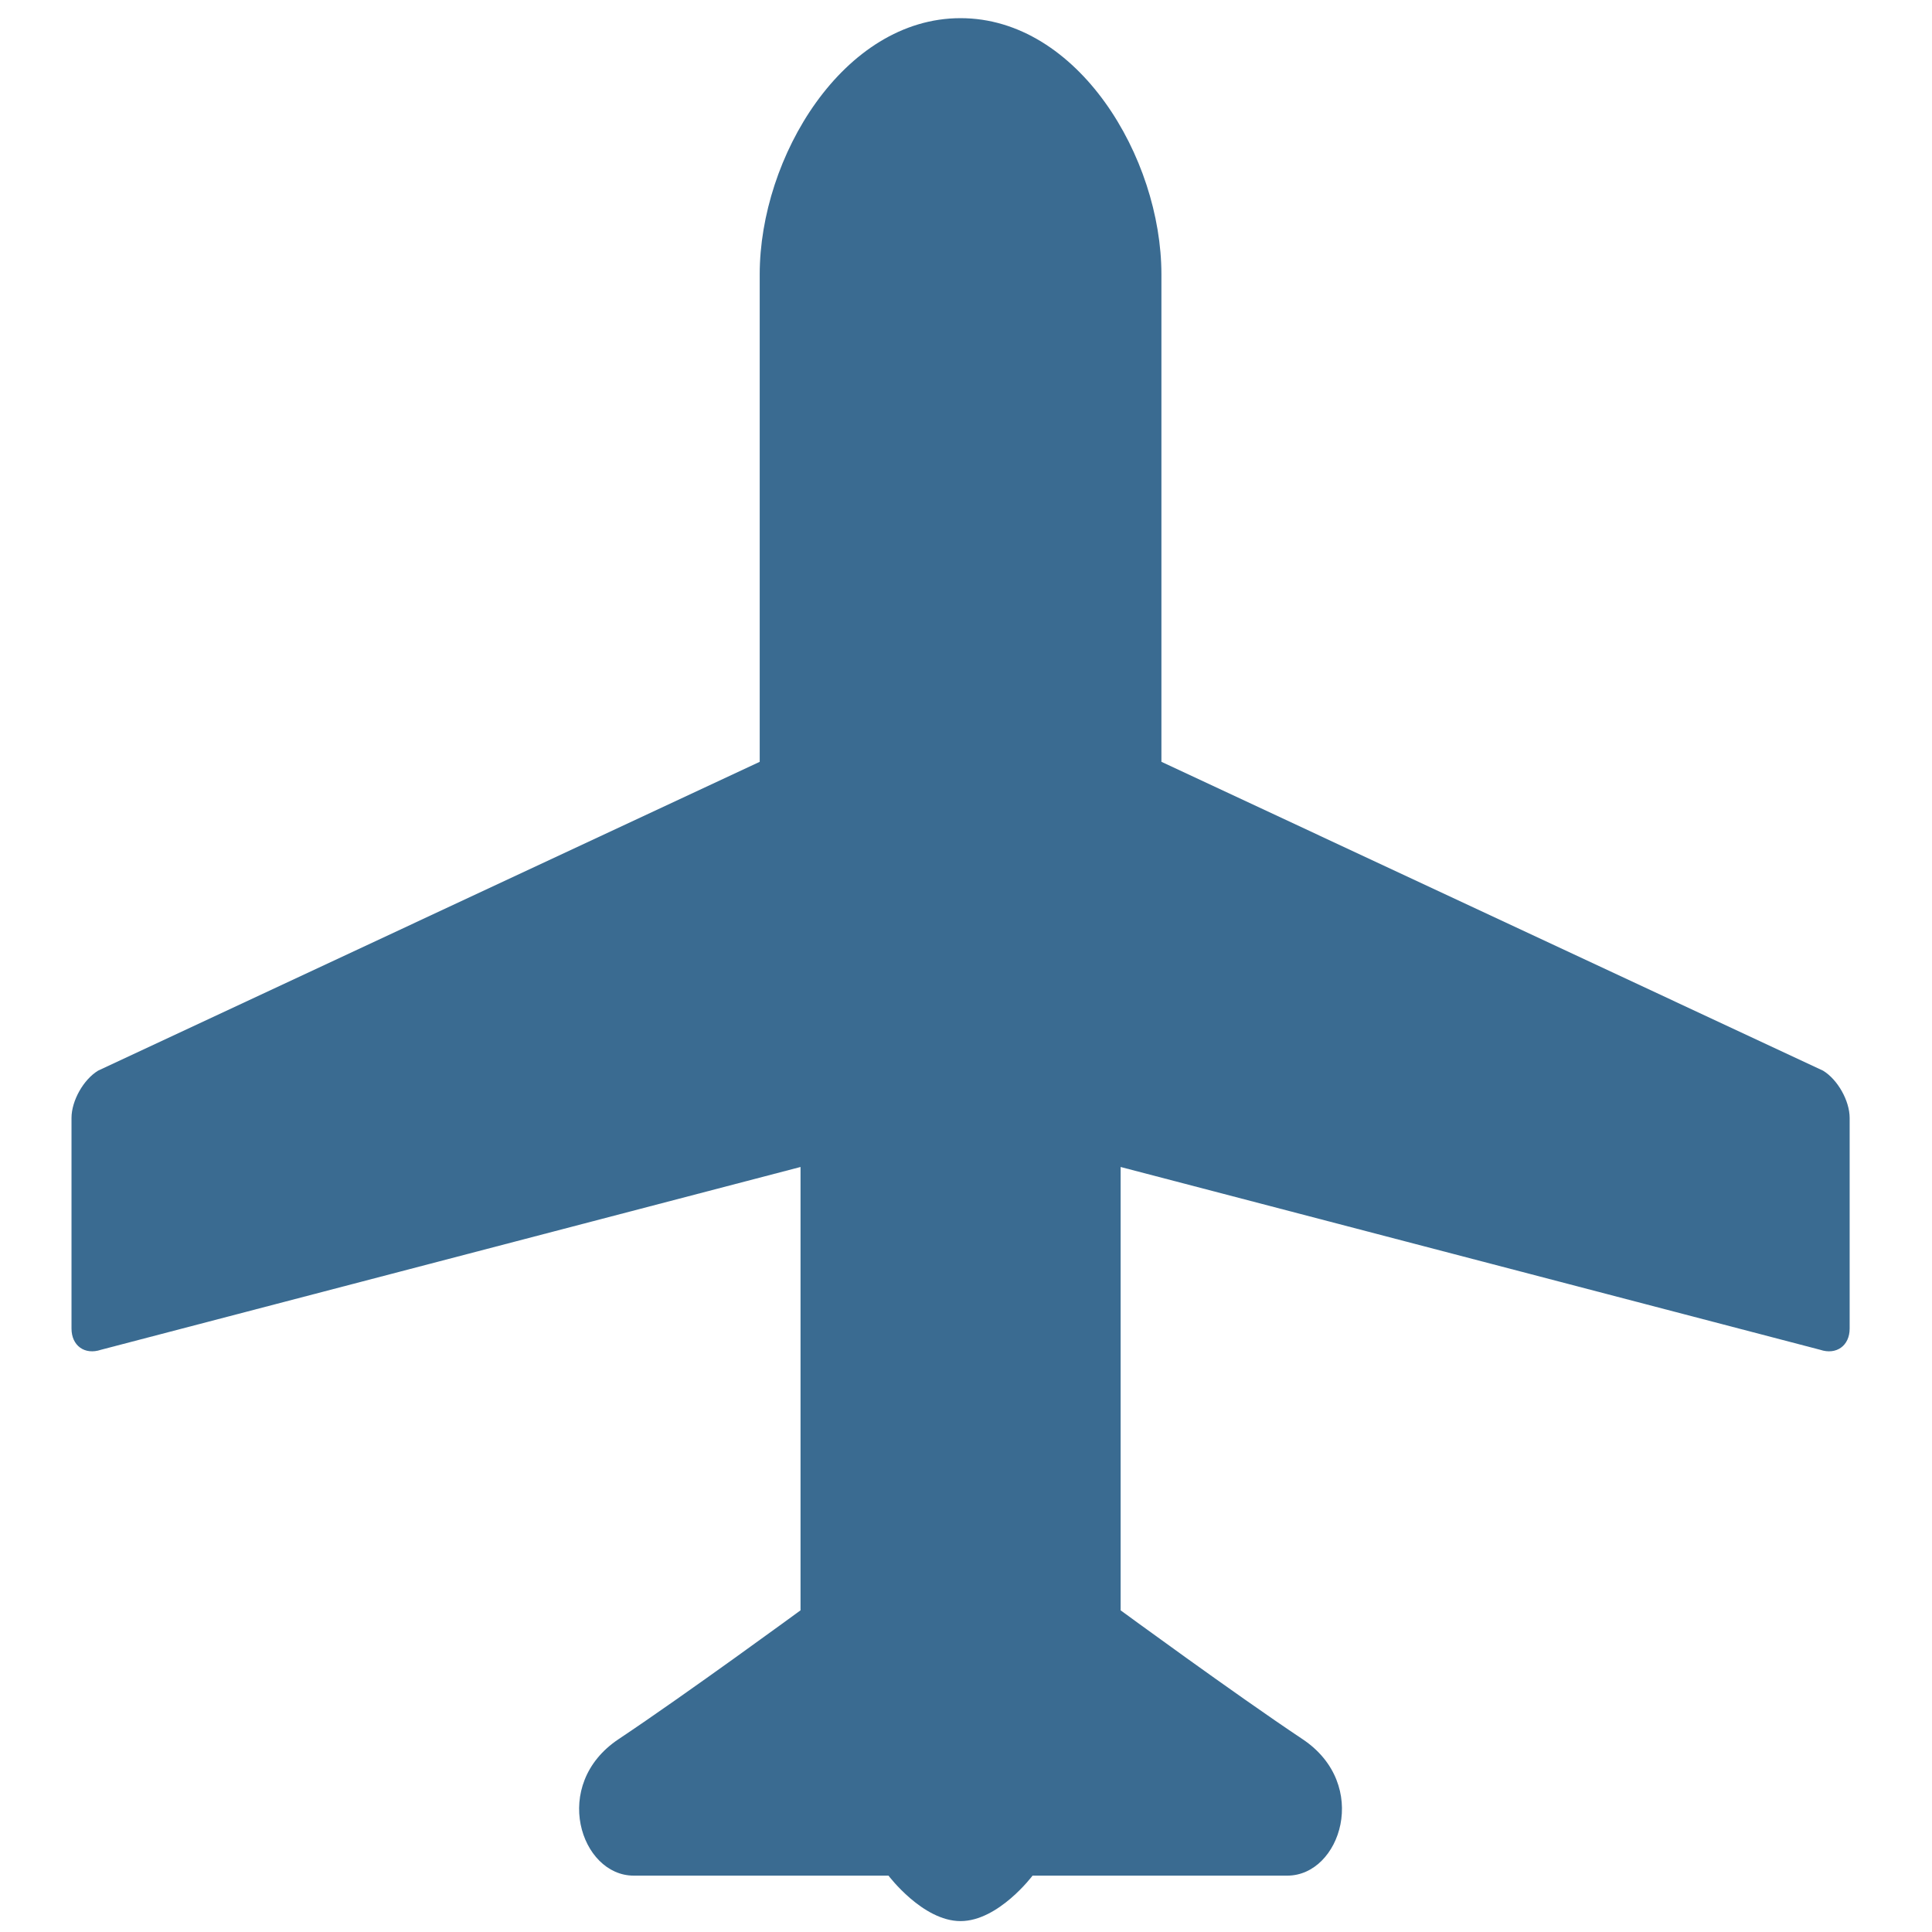
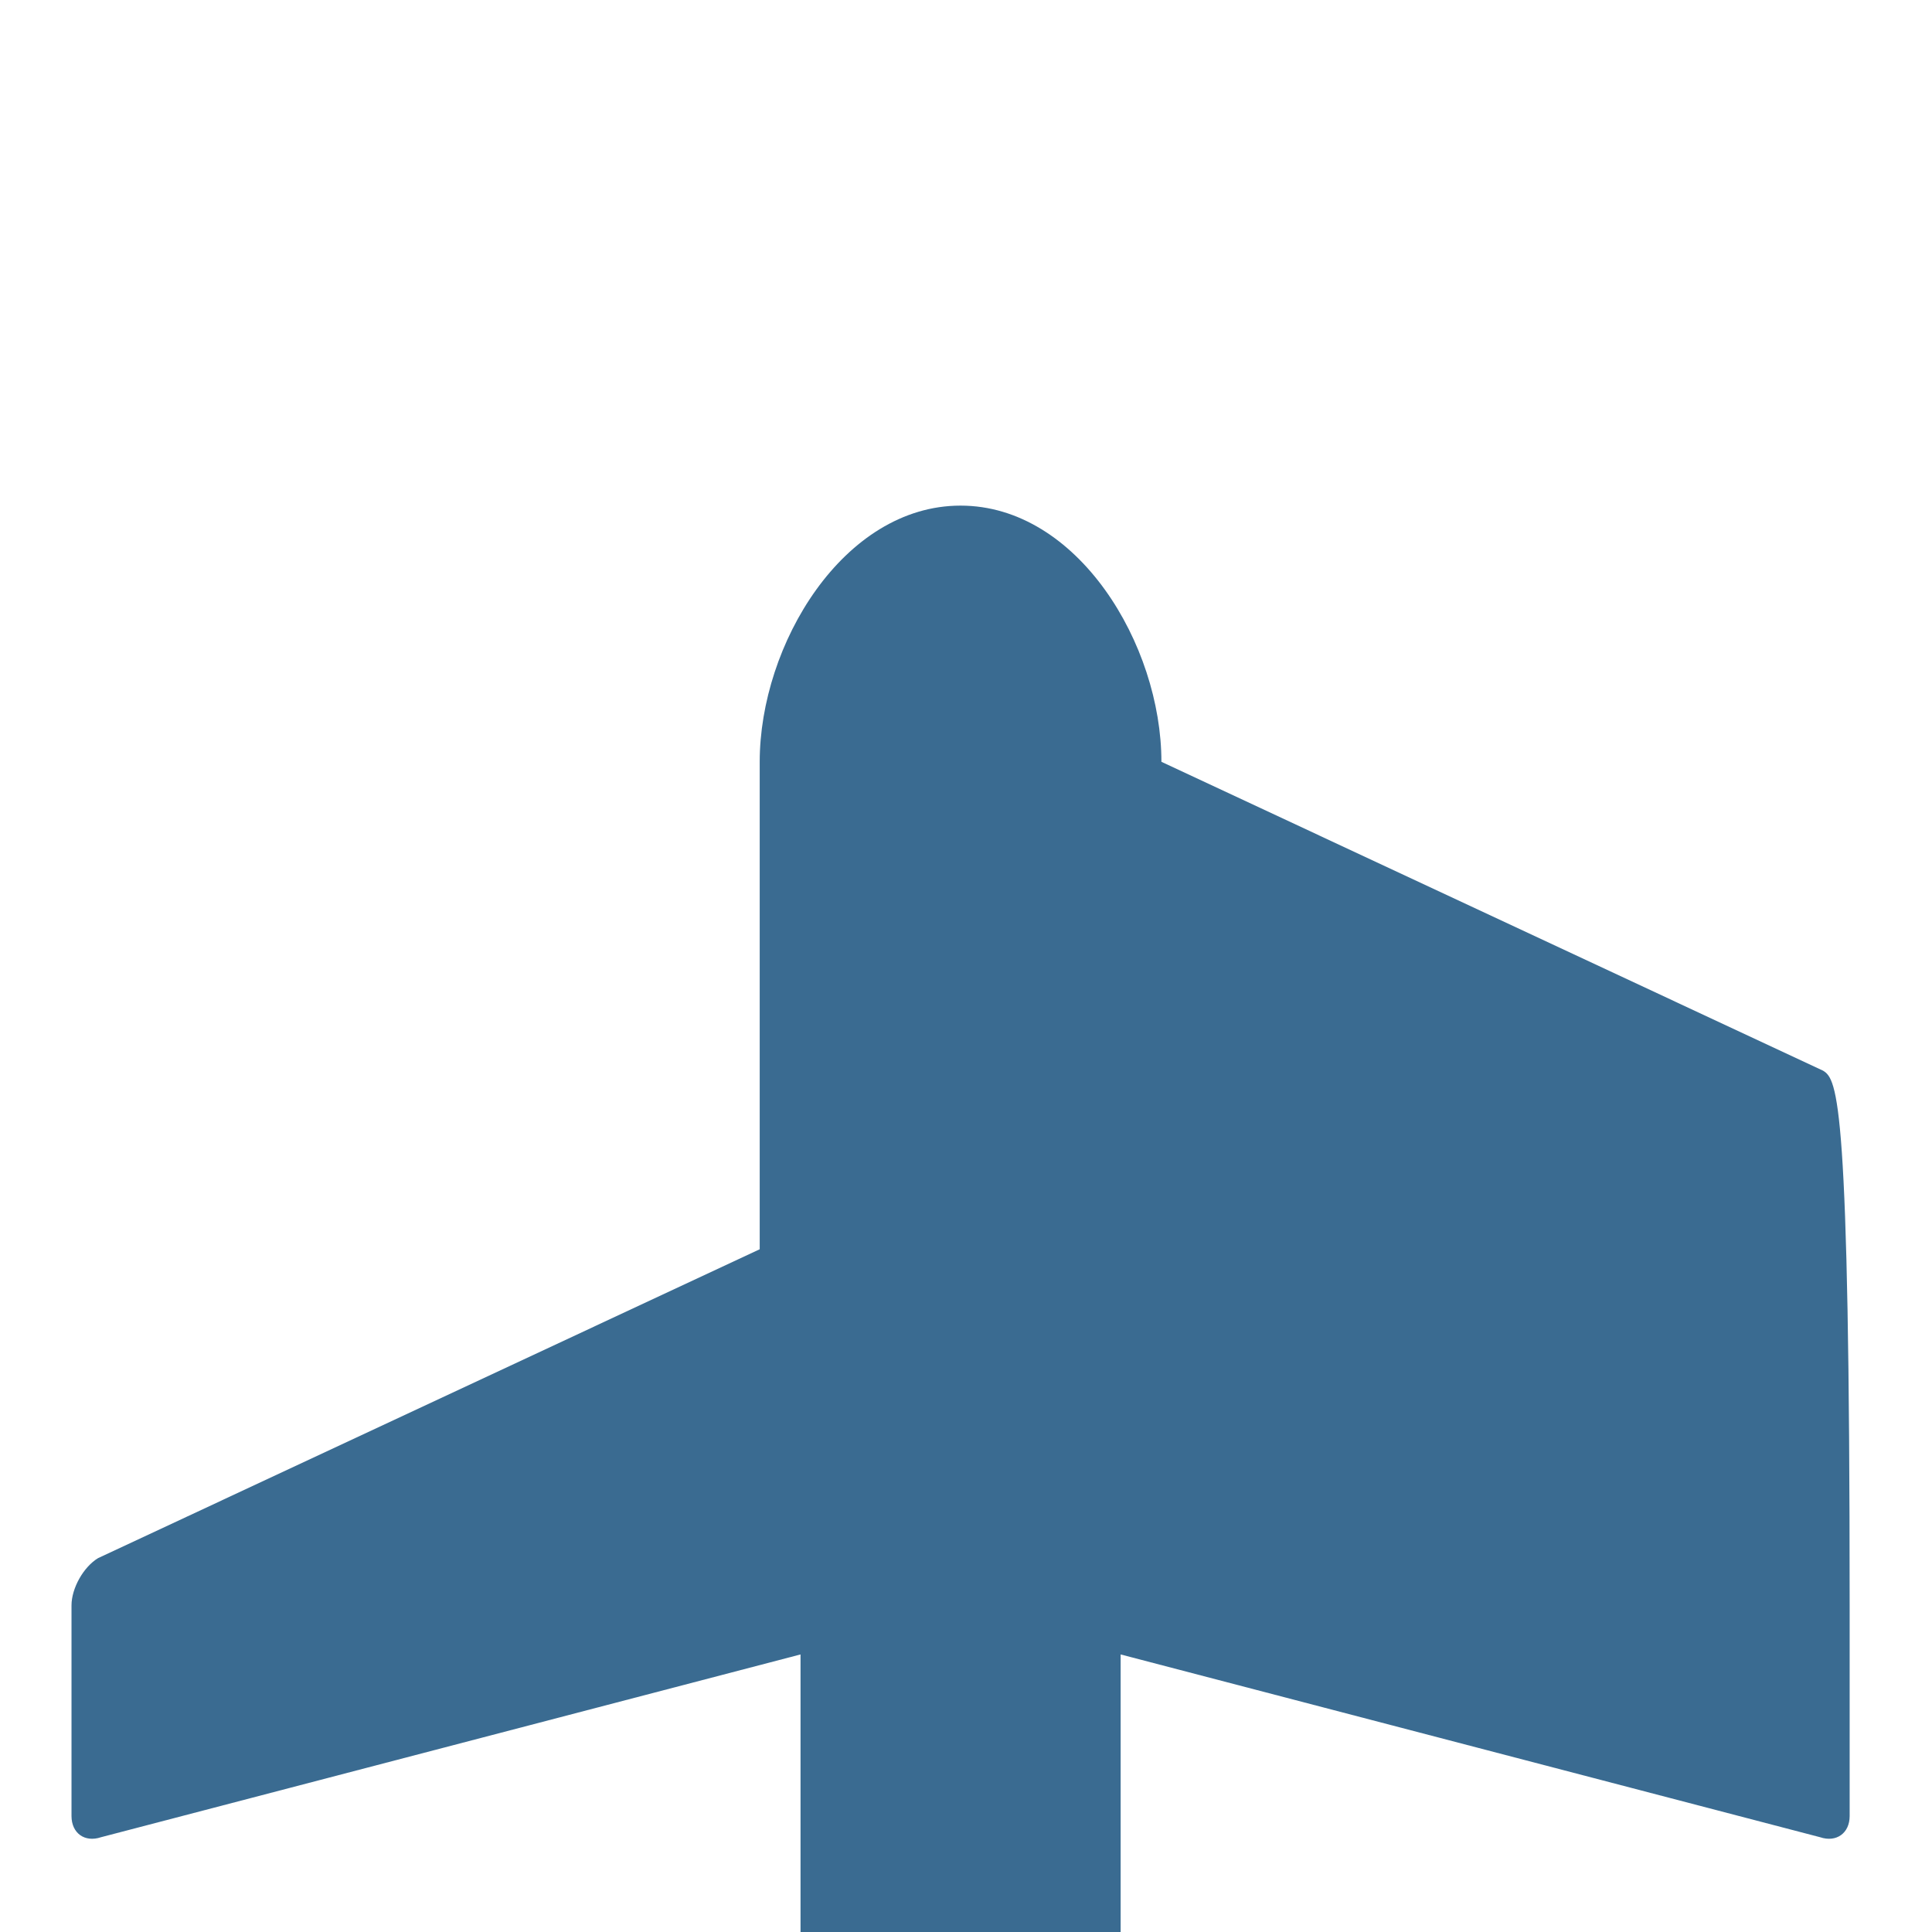
<svg xmlns="http://www.w3.org/2000/svg" version="1.1" id="レイヤー_1" x="0px" y="0px" width="256px" height="256px" viewBox="0 0 256 256" enable-background="new 0 0 256 256" xml:space="preserve">
  <g>
-     <path fill="#3A6B91" d="M241.562,141.868l-87.669-40.925V36.353c0-15.527-11.078-33.946-26.617-33.946   c-15.527,0-26.611,18.419-26.611,33.946v64.591l-87.67,40.925c-1.938,1.177-3.52,3.99-3.52,6.261v27.915   c0,2.27,1.75,3.531,3.906,2.807l92.693-24.22v58.746c0,0-15.081,11.048-24.112,17.072c-9.038,6.025-5.023,18.081,2.004,18.081   c7.027,0,33.765,0,33.765,0s4.522,6.025,9.545,6.025c5.029,0,9.544-6.025,9.544-6.025s26.744,0,33.759,0   c7.04,0,11.048-12.056,2.017-18.081c-9.031-6.024-24.106-17.072-24.106-17.072v-58.746l92.687,24.22   c2.149,0.725,3.912-0.537,3.912-2.807v-27.915C245.088,145.858,243.5,143.045,241.562,141.868z" />
+     <path fill="#3A6B91" d="M241.562,141.868l-87.669-40.925c0-15.527-11.078-33.946-26.617-33.946   c-15.527,0-26.611,18.419-26.611,33.946v64.591l-87.67,40.925c-1.938,1.177-3.52,3.99-3.52,6.261v27.915   c0,2.27,1.75,3.531,3.906,2.807l92.693-24.22v58.746c0,0-15.081,11.048-24.112,17.072c-9.038,6.025-5.023,18.081,2.004,18.081   c7.027,0,33.765,0,33.765,0s4.522,6.025,9.545,6.025c5.029,0,9.544-6.025,9.544-6.025s26.744,0,33.759,0   c7.04,0,11.048-12.056,2.017-18.081c-9.031-6.024-24.106-17.072-24.106-17.072v-58.746l92.687,24.22   c2.149,0.725,3.912-0.537,3.912-2.807v-27.915C245.088,145.858,243.5,143.045,241.562,141.868z" />
  </g>
</svg>